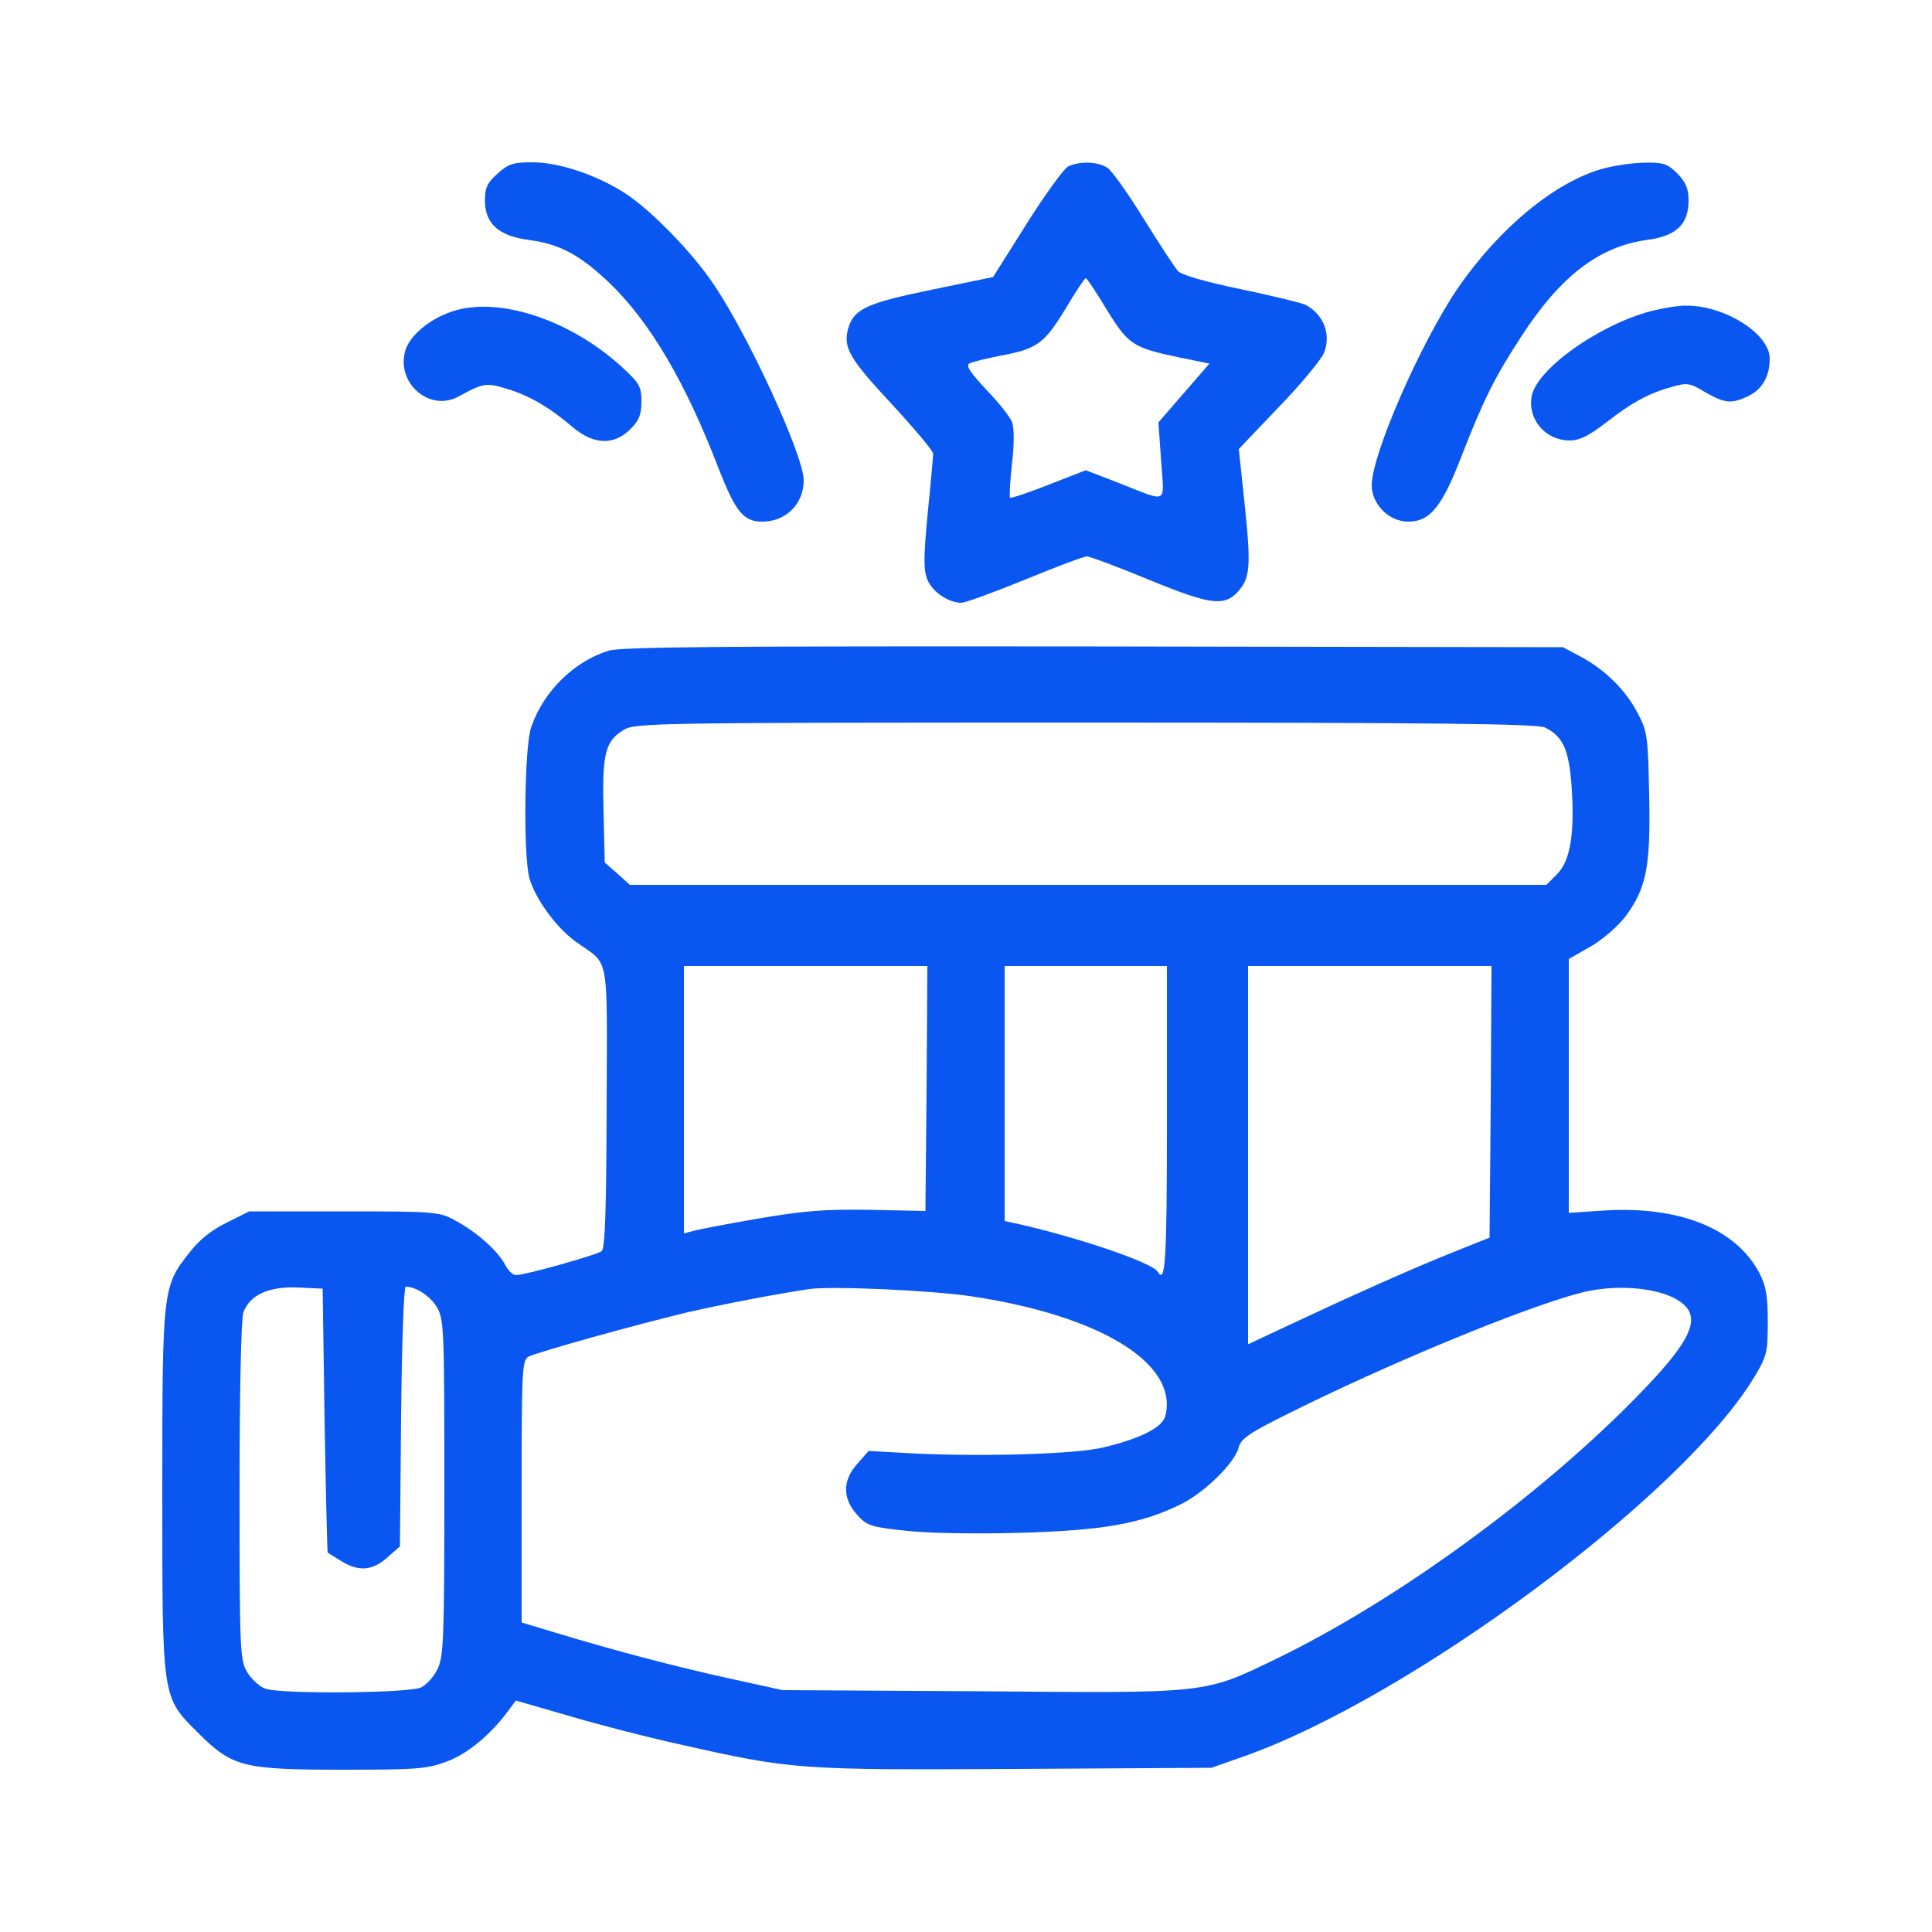
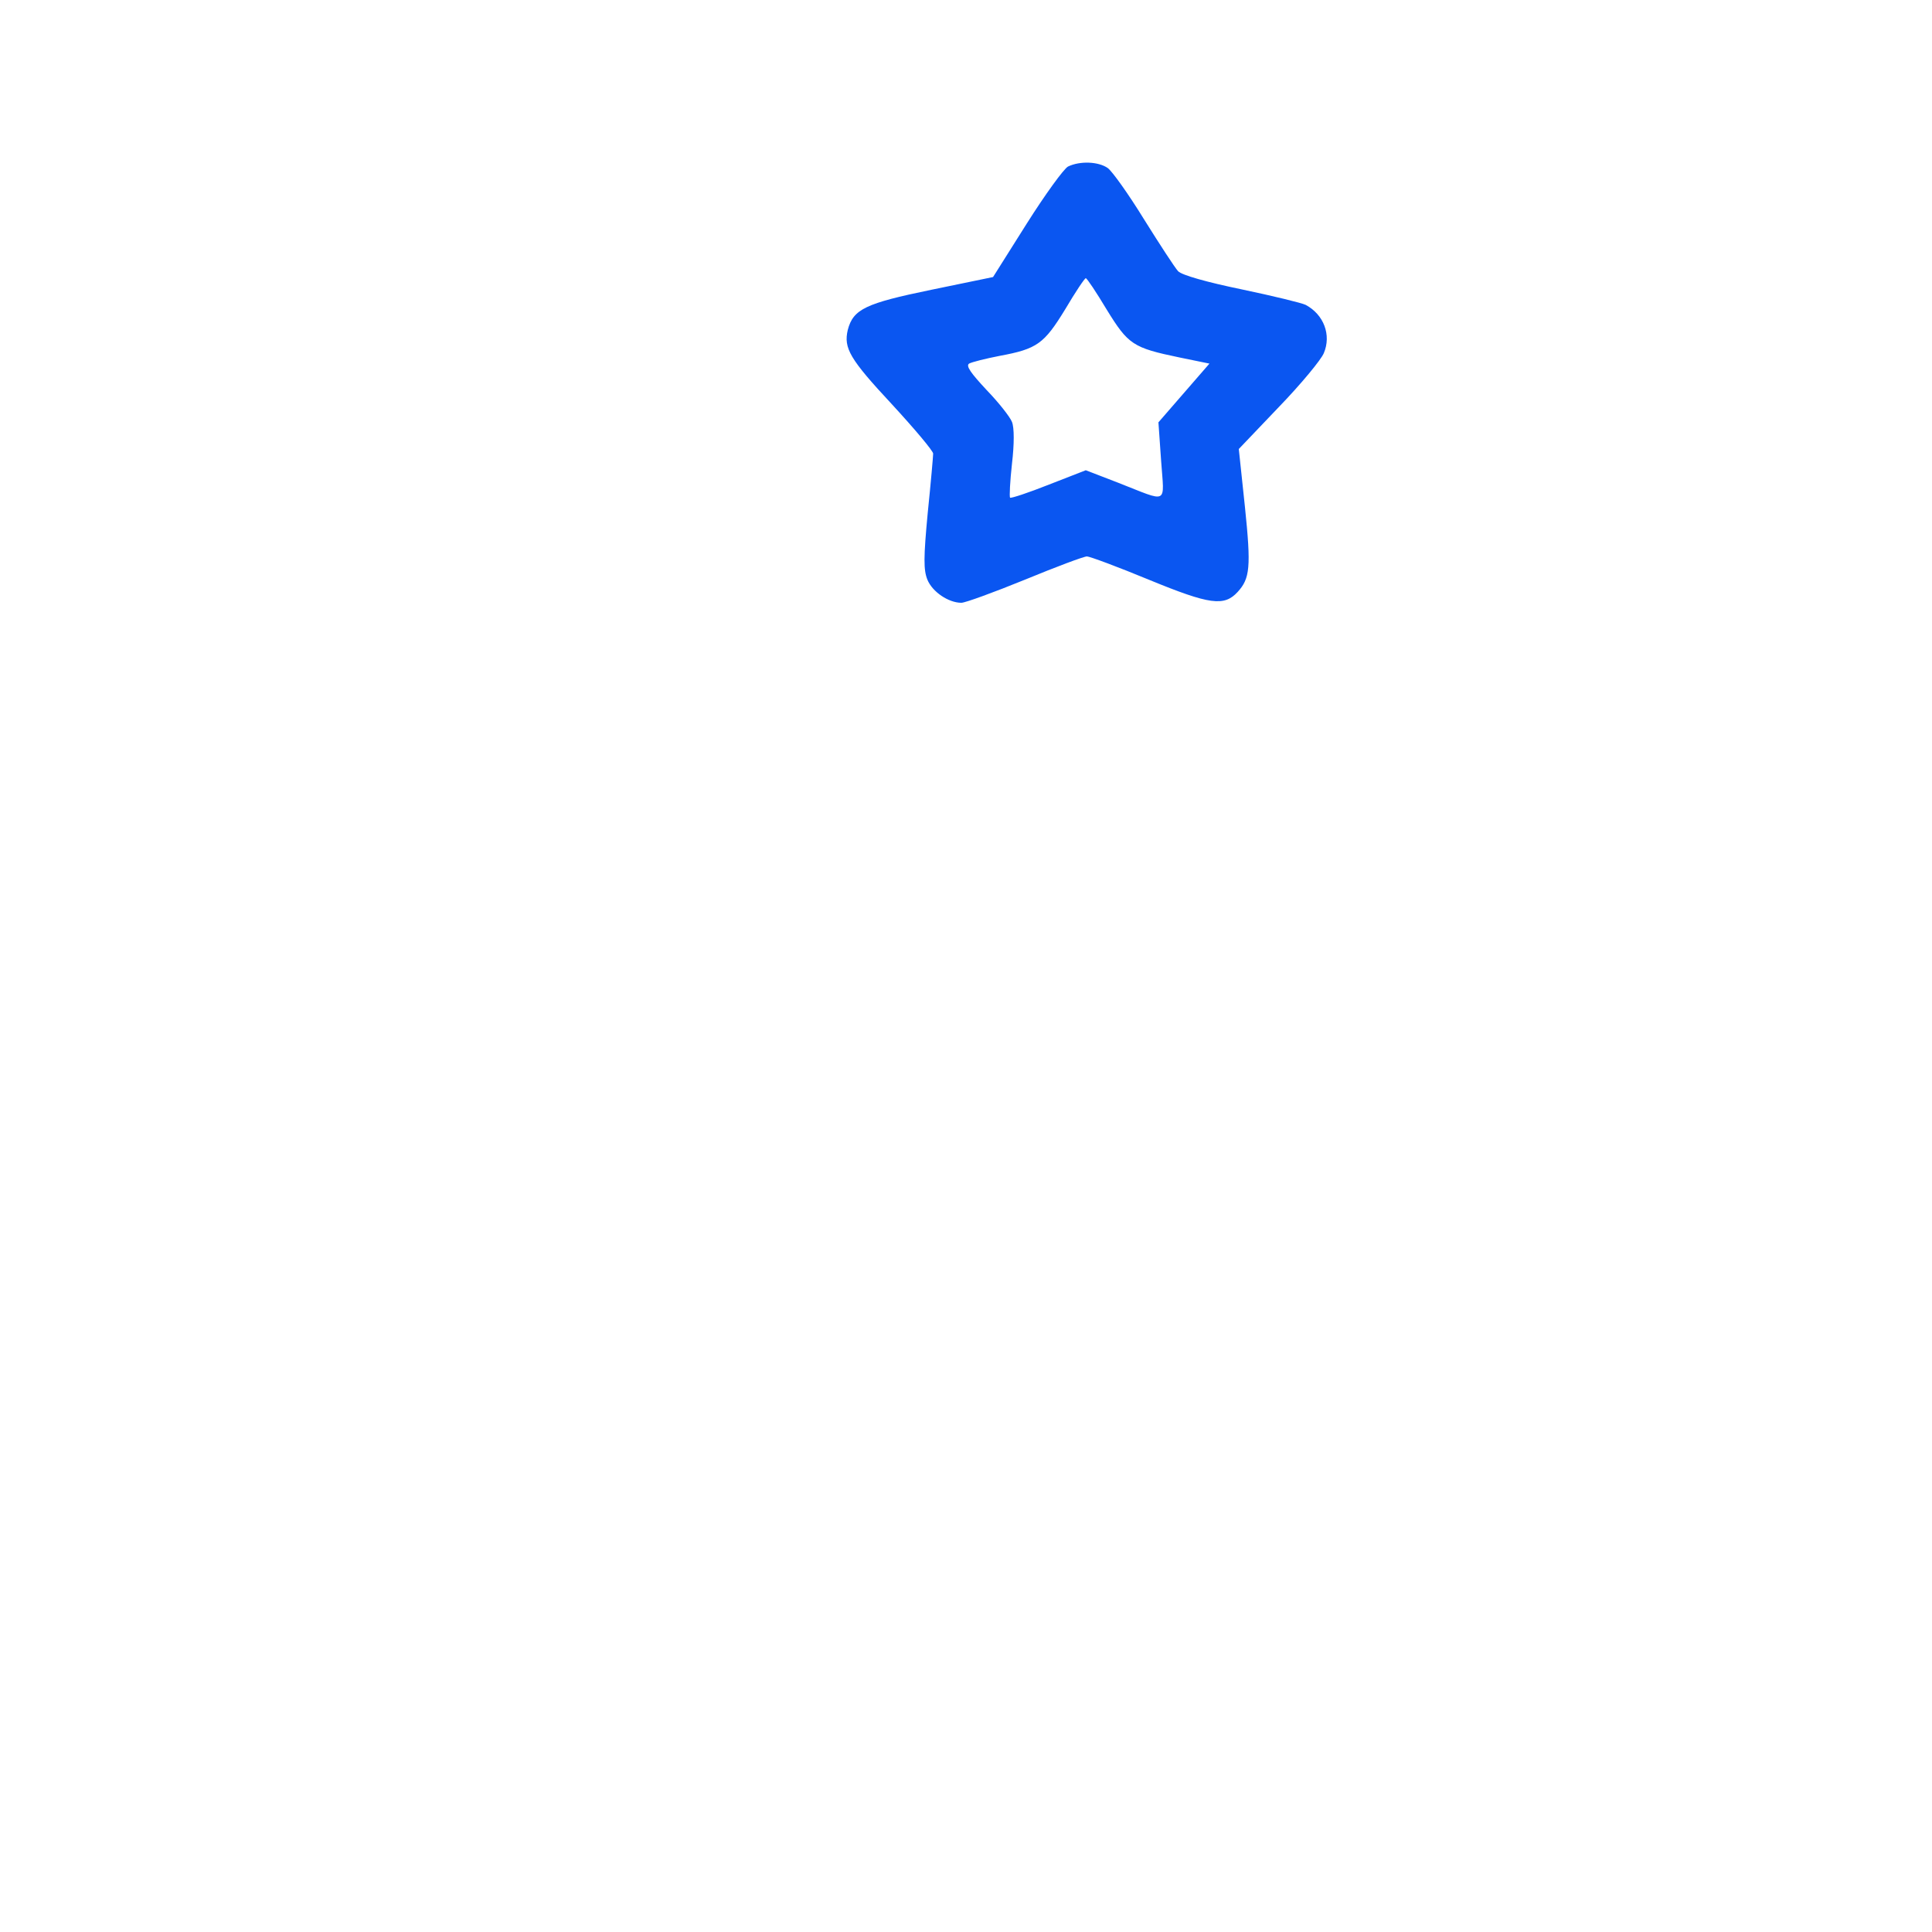
<svg xmlns="http://www.w3.org/2000/svg" width="45" height="45" viewBox="0 0 45 45" fill="none">
-   <path d="M11.592 4.041C11.349 4.257 11.295 4.365 11.295 4.671C11.295 5.211 11.619 5.499 12.321 5.589C13.05 5.688 13.509 5.94 14.193 6.588C15.138 7.497 15.966 8.901 16.74 10.917C17.136 11.925 17.316 12.15 17.757 12.15C18.306 12.15 18.72 11.736 18.72 11.187C18.72 10.62 17.442 7.83 16.623 6.624C16.137 5.895 15.201 4.932 14.598 4.527C13.932 4.086 13.032 3.78 12.402 3.78C11.952 3.78 11.844 3.816 11.592 4.041Z" fill="#0A56F1" />
  <path d="M24.876 3.879C24.777 3.933 24.345 4.527 23.913 5.211L23.13 6.453L21.69 6.75C20.16 7.065 19.872 7.2 19.746 7.686C19.647 8.109 19.791 8.361 20.772 9.414C21.303 9.99 21.735 10.503 21.735 10.566C21.735 10.62 21.681 11.241 21.609 11.943C21.51 12.987 21.51 13.275 21.6 13.5C21.717 13.788 22.095 14.04 22.392 14.04C22.482 14.04 23.148 13.797 23.877 13.5C24.597 13.203 25.245 12.96 25.317 12.96C25.38 12.96 26.037 13.203 26.775 13.509C28.179 14.085 28.512 14.13 28.827 13.788C29.115 13.473 29.142 13.212 28.998 11.817L28.854 10.458L29.79 9.477C30.303 8.946 30.771 8.379 30.834 8.226C31.014 7.803 30.834 7.326 30.411 7.101C30.321 7.056 29.655 6.894 28.926 6.741C28.098 6.57 27.531 6.408 27.441 6.318C27.36 6.228 27.009 5.688 26.649 5.112C26.289 4.527 25.911 3.996 25.803 3.915C25.587 3.762 25.155 3.744 24.876 3.879ZM25.776 7.209C26.28 8.028 26.388 8.1 27.468 8.325L28.17 8.469L27.576 9.153L26.982 9.837L27.045 10.737C27.117 11.772 27.234 11.709 26.037 11.241L25.29 10.953L24.435 11.286C23.958 11.475 23.553 11.61 23.526 11.592C23.508 11.565 23.526 11.205 23.571 10.8C23.625 10.341 23.625 9.963 23.571 9.828C23.526 9.711 23.256 9.369 22.977 9.081C22.617 8.694 22.491 8.523 22.572 8.469C22.635 8.433 22.959 8.352 23.283 8.289C24.156 8.127 24.318 8.01 24.813 7.2C25.047 6.804 25.263 6.48 25.29 6.48C25.317 6.48 25.533 6.804 25.776 7.209Z" fill="#0A56F1" />
-   <path d="M37.35 3.924C36.243 4.221 34.938 5.292 33.966 6.696C33.093 7.974 31.95 10.584 31.95 11.304C31.95 11.745 32.355 12.15 32.796 12.15C33.309 12.15 33.588 11.808 34.047 10.611C34.551 9.324 34.803 8.802 35.433 7.839C36.342 6.435 37.242 5.742 38.358 5.589C39.042 5.499 39.33 5.229 39.33 4.671C39.33 4.392 39.267 4.248 39.069 4.041C38.844 3.816 38.736 3.78 38.322 3.789C38.061 3.789 37.62 3.852 37.35 3.924Z" fill="#0A56F1" />
-   <path d="M10.62 7.227C10.071 7.38 9.576 7.776 9.45 8.136C9.198 8.901 9.999 9.612 10.683 9.234C11.259 8.919 11.322 8.91 11.799 9.054C12.321 9.207 12.825 9.504 13.356 9.963C13.833 10.359 14.301 10.377 14.679 9.999C14.886 9.792 14.94 9.657 14.94 9.351C14.94 9.009 14.895 8.928 14.517 8.577C13.347 7.488 11.709 6.921 10.62 7.227Z" fill="#0A56F1" />
-   <path d="M38.457 7.245C37.215 7.578 35.802 8.595 35.676 9.225C35.577 9.765 35.991 10.251 36.549 10.26C36.792 10.26 36.99 10.161 37.404 9.846C38.025 9.36 38.421 9.153 38.952 9.009C39.294 8.91 39.366 8.919 39.717 9.135C40.176 9.396 40.32 9.414 40.725 9.225C41.049 9.063 41.22 8.766 41.22 8.352C41.22 7.767 40.149 7.101 39.249 7.119C39.069 7.119 38.709 7.182 38.457 7.245Z" fill="#0A56F1" />
-   <path d="M14.175 15.156C13.365 15.408 12.663 16.101 12.375 16.929C12.213 17.37 12.186 19.917 12.33 20.448C12.465 20.934 12.951 21.6 13.41 21.933C14.211 22.509 14.139 22.104 14.13 25.776C14.121 28.224 14.094 29.079 14.013 29.142C13.896 29.232 12.231 29.7 12.015 29.7C11.943 29.7 11.826 29.583 11.754 29.439C11.583 29.124 11.088 28.683 10.593 28.422C10.233 28.224 10.125 28.215 8.01 28.215H5.805L5.283 28.476C4.932 28.647 4.644 28.872 4.41 29.178C3.789 29.961 3.78 30.033 3.78 34.695C3.78 39.627 3.762 39.51 4.626 40.374C5.418 41.157 5.652 41.22 8.019 41.22C9.702 41.22 9.945 41.202 10.404 41.031C10.89 40.851 11.421 40.41 11.835 39.852L12.015 39.609L13.23 39.96C13.896 40.158 15.075 40.464 15.858 40.635C18.45 41.22 18.621 41.229 23.661 41.202L28.215 41.175L28.935 40.923C32.823 39.564 39.186 34.848 40.86 32.076C41.157 31.581 41.175 31.5 41.175 30.78C41.175 30.168 41.13 29.943 40.977 29.646C40.428 28.611 39.105 28.08 37.332 28.197L36.54 28.251V25.29V22.338L37.026 22.059C37.305 21.906 37.656 21.6 37.845 21.366C38.349 20.691 38.448 20.205 38.412 18.513C38.385 17.136 38.367 17.028 38.142 16.605C37.863 16.065 37.359 15.579 36.81 15.291L36.405 15.075L25.47 15.057C16.875 15.048 14.454 15.066 14.175 15.156ZM35.991 16.947C36.405 17.154 36.54 17.46 36.603 18.279C36.684 19.413 36.576 20.043 36.27 20.358L36.018 20.61H25.344H14.67L14.382 20.349L14.085 20.088L14.058 18.9C14.022 17.559 14.094 17.262 14.526 17.001C14.796 16.839 15.192 16.83 25.29 16.83C33.435 16.83 35.82 16.857 35.991 16.947ZM21.582 25.353L21.555 28.206L20.25 28.179C19.188 28.161 18.702 28.206 17.64 28.386C16.92 28.512 16.245 28.638 16.137 28.674L15.93 28.728V25.614V22.5H18.765H21.6L21.582 25.353ZM27.18 26.1C27.18 29.403 27.144 29.925 26.964 29.619C26.829 29.403 25.074 28.809 23.652 28.494L23.4 28.44V25.47V22.5H25.29H27.18V26.1ZM34.722 25.659L34.695 28.827L33.75 29.205C32.796 29.592 31.563 30.141 29.952 30.897L29.07 31.311V26.91V22.5H31.905H34.74L34.722 25.659ZM7.56 33.075C7.587 34.758 7.623 36.144 7.632 36.162C7.641 36.171 7.785 36.261 7.947 36.36C8.352 36.612 8.676 36.585 9.018 36.279L9.315 36.018L9.342 32.994C9.36 31.293 9.405 29.97 9.45 29.97C9.684 29.97 10.008 30.177 10.17 30.438C10.341 30.726 10.35 30.897 10.35 34.65C10.35 38.196 10.332 38.592 10.188 38.88C10.107 39.051 9.936 39.24 9.81 39.303C9.531 39.438 6.516 39.465 6.174 39.33C6.048 39.285 5.859 39.114 5.76 38.952C5.589 38.664 5.58 38.493 5.58 34.722C5.58 32.382 5.616 30.699 5.67 30.564C5.823 30.159 6.264 29.961 6.93 29.988L7.515 30.015L7.56 33.075ZM22.635 30.195C25.632 30.645 27.45 31.761 27.144 32.976C27.081 33.246 26.568 33.507 25.695 33.714C25.038 33.876 22.716 33.939 21.033 33.84L20.232 33.795L19.971 34.092C19.62 34.479 19.62 34.902 19.962 35.28C20.187 35.532 20.277 35.568 21.06 35.649C21.555 35.712 22.68 35.73 23.715 35.703C25.686 35.649 26.568 35.496 27.504 35.037C28.053 34.767 28.764 34.074 28.854 33.705C28.899 33.516 29.106 33.372 29.961 32.949C32.31 31.77 35.559 30.429 36.846 30.105C37.899 29.844 39.123 30.069 39.348 30.555C39.519 30.933 39.159 31.491 37.98 32.679C35.694 34.974 32.463 37.305 29.763 38.619C28.035 39.456 28.197 39.438 22.86 39.393L18.225 39.366L16.956 39.087C15.687 38.808 14.292 38.439 12.897 38.016L12.15 37.791V34.74C12.15 31.923 12.159 31.68 12.312 31.599C12.519 31.491 14.823 30.852 16.02 30.564C16.857 30.375 18.063 30.141 18.855 30.024C19.368 29.952 21.672 30.051 22.635 30.195Z" fill="#0A56F1" />
</svg>